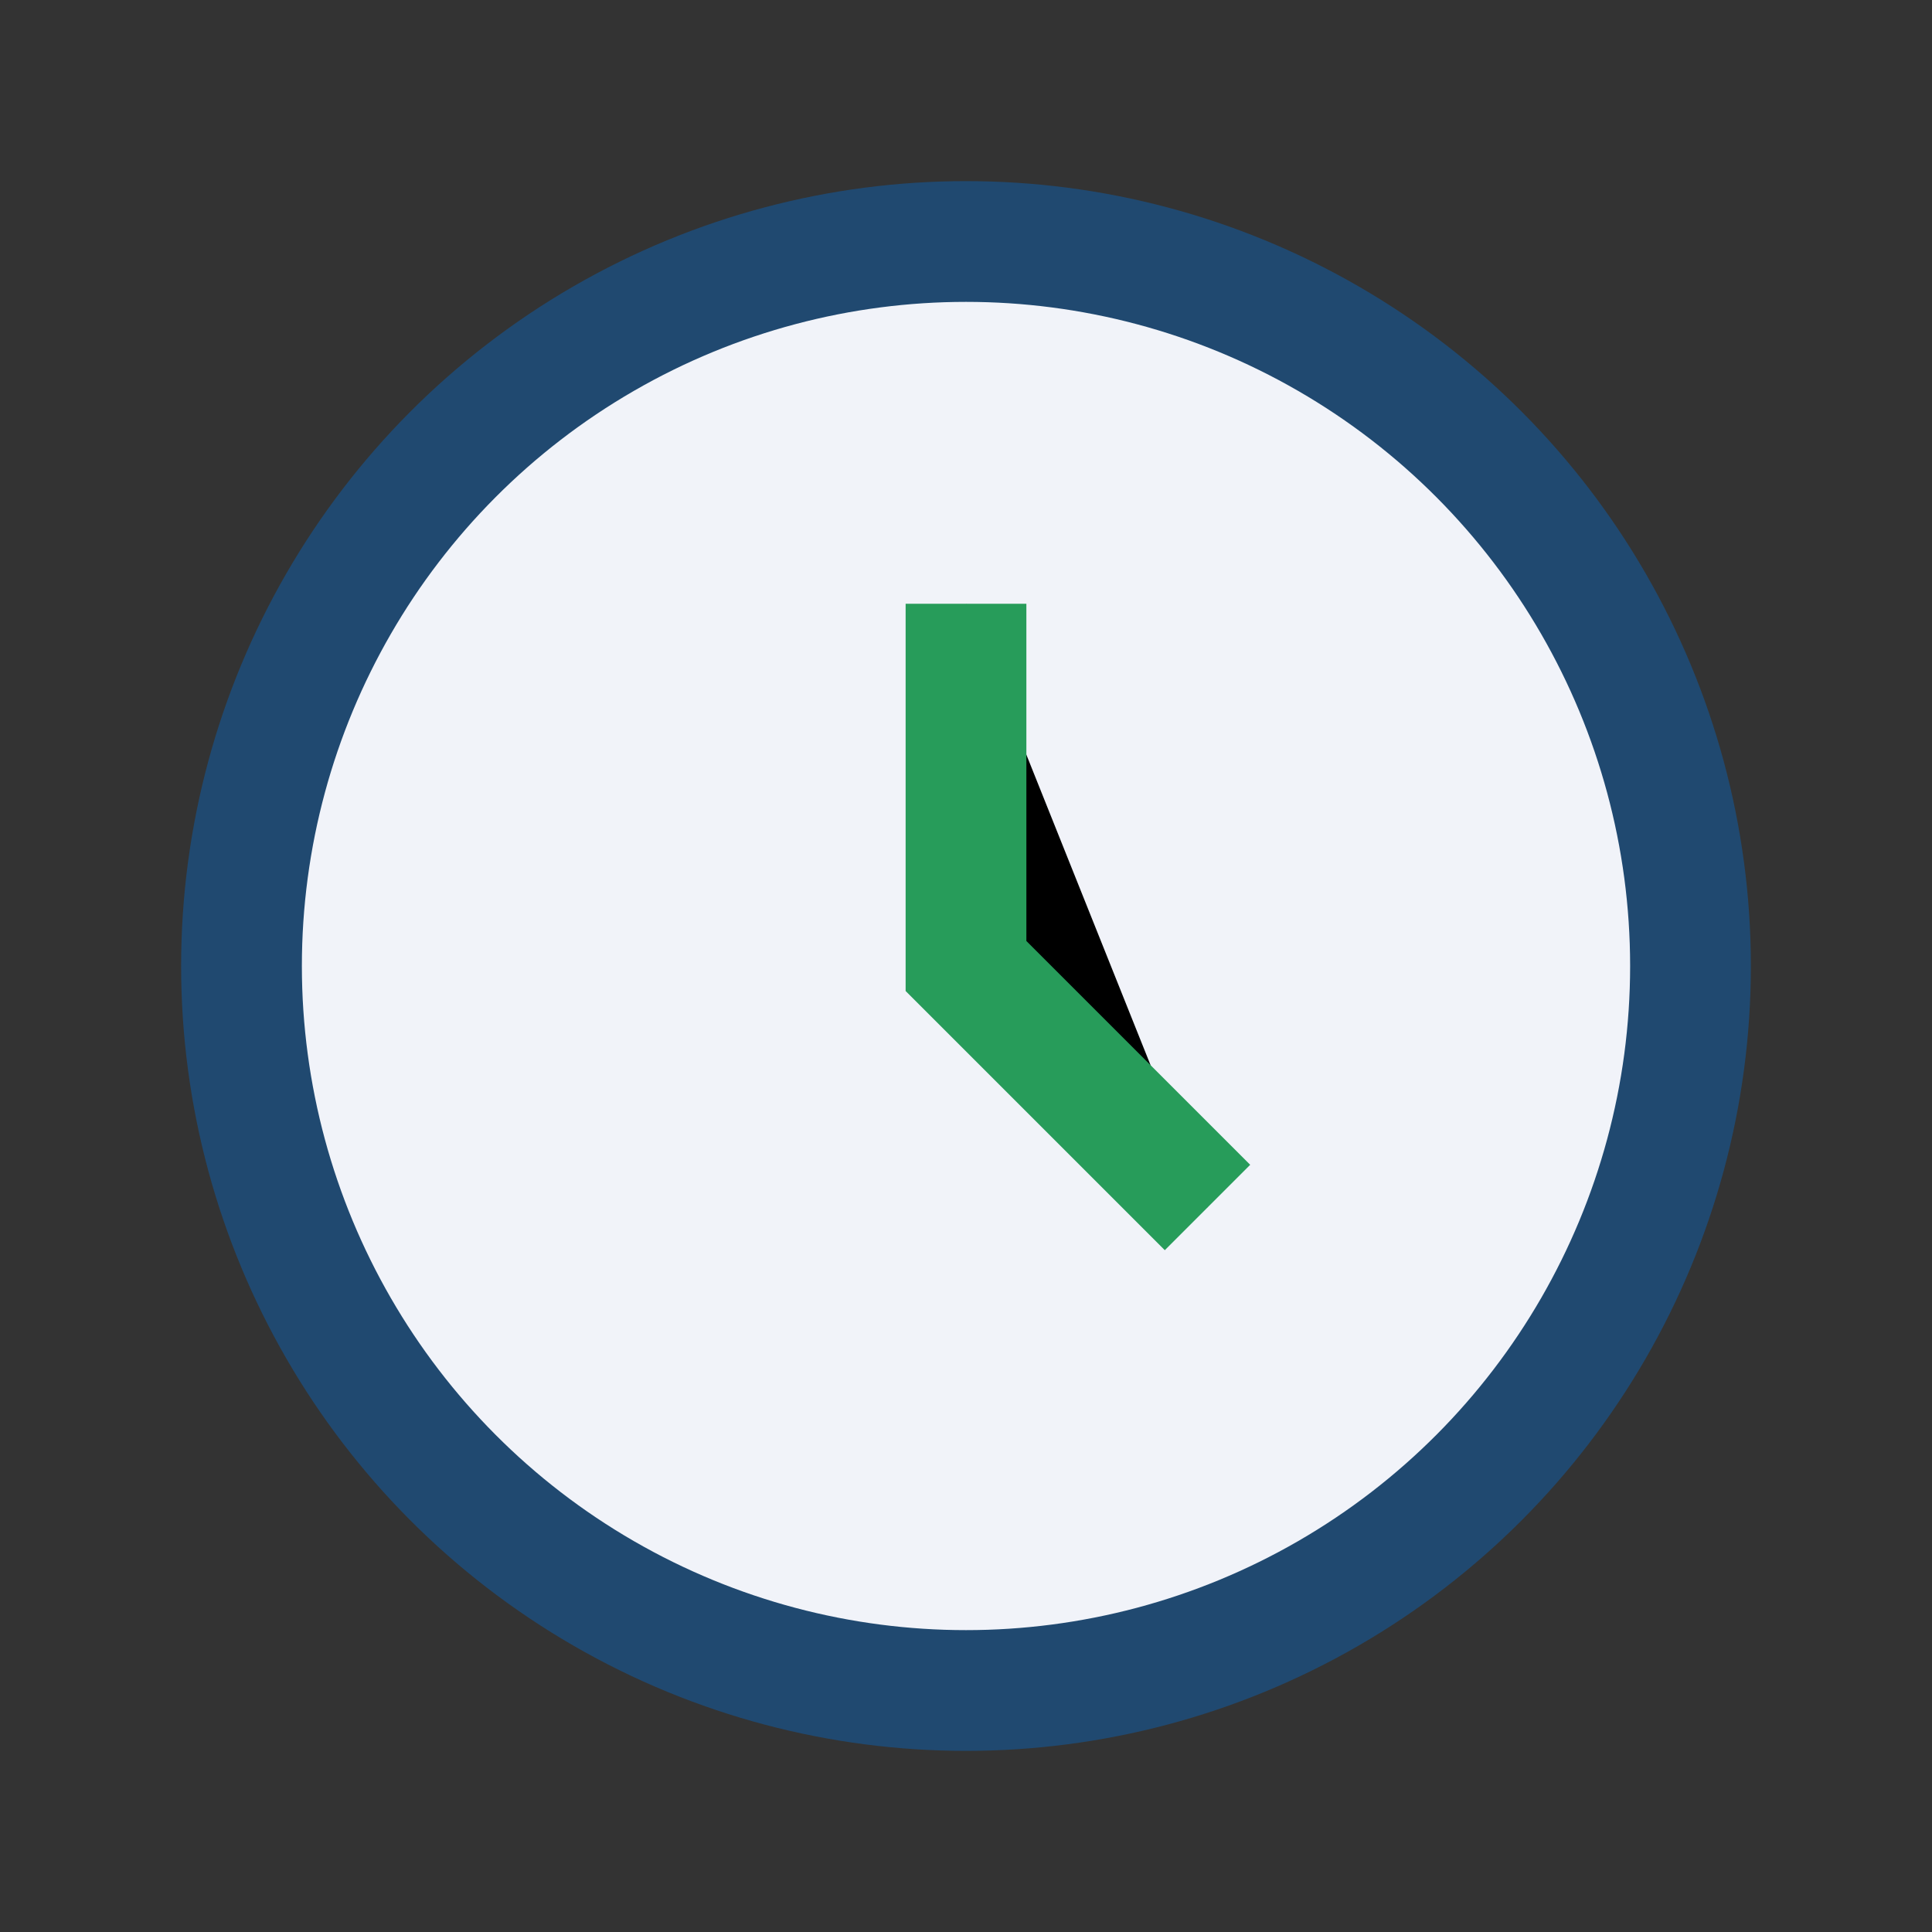
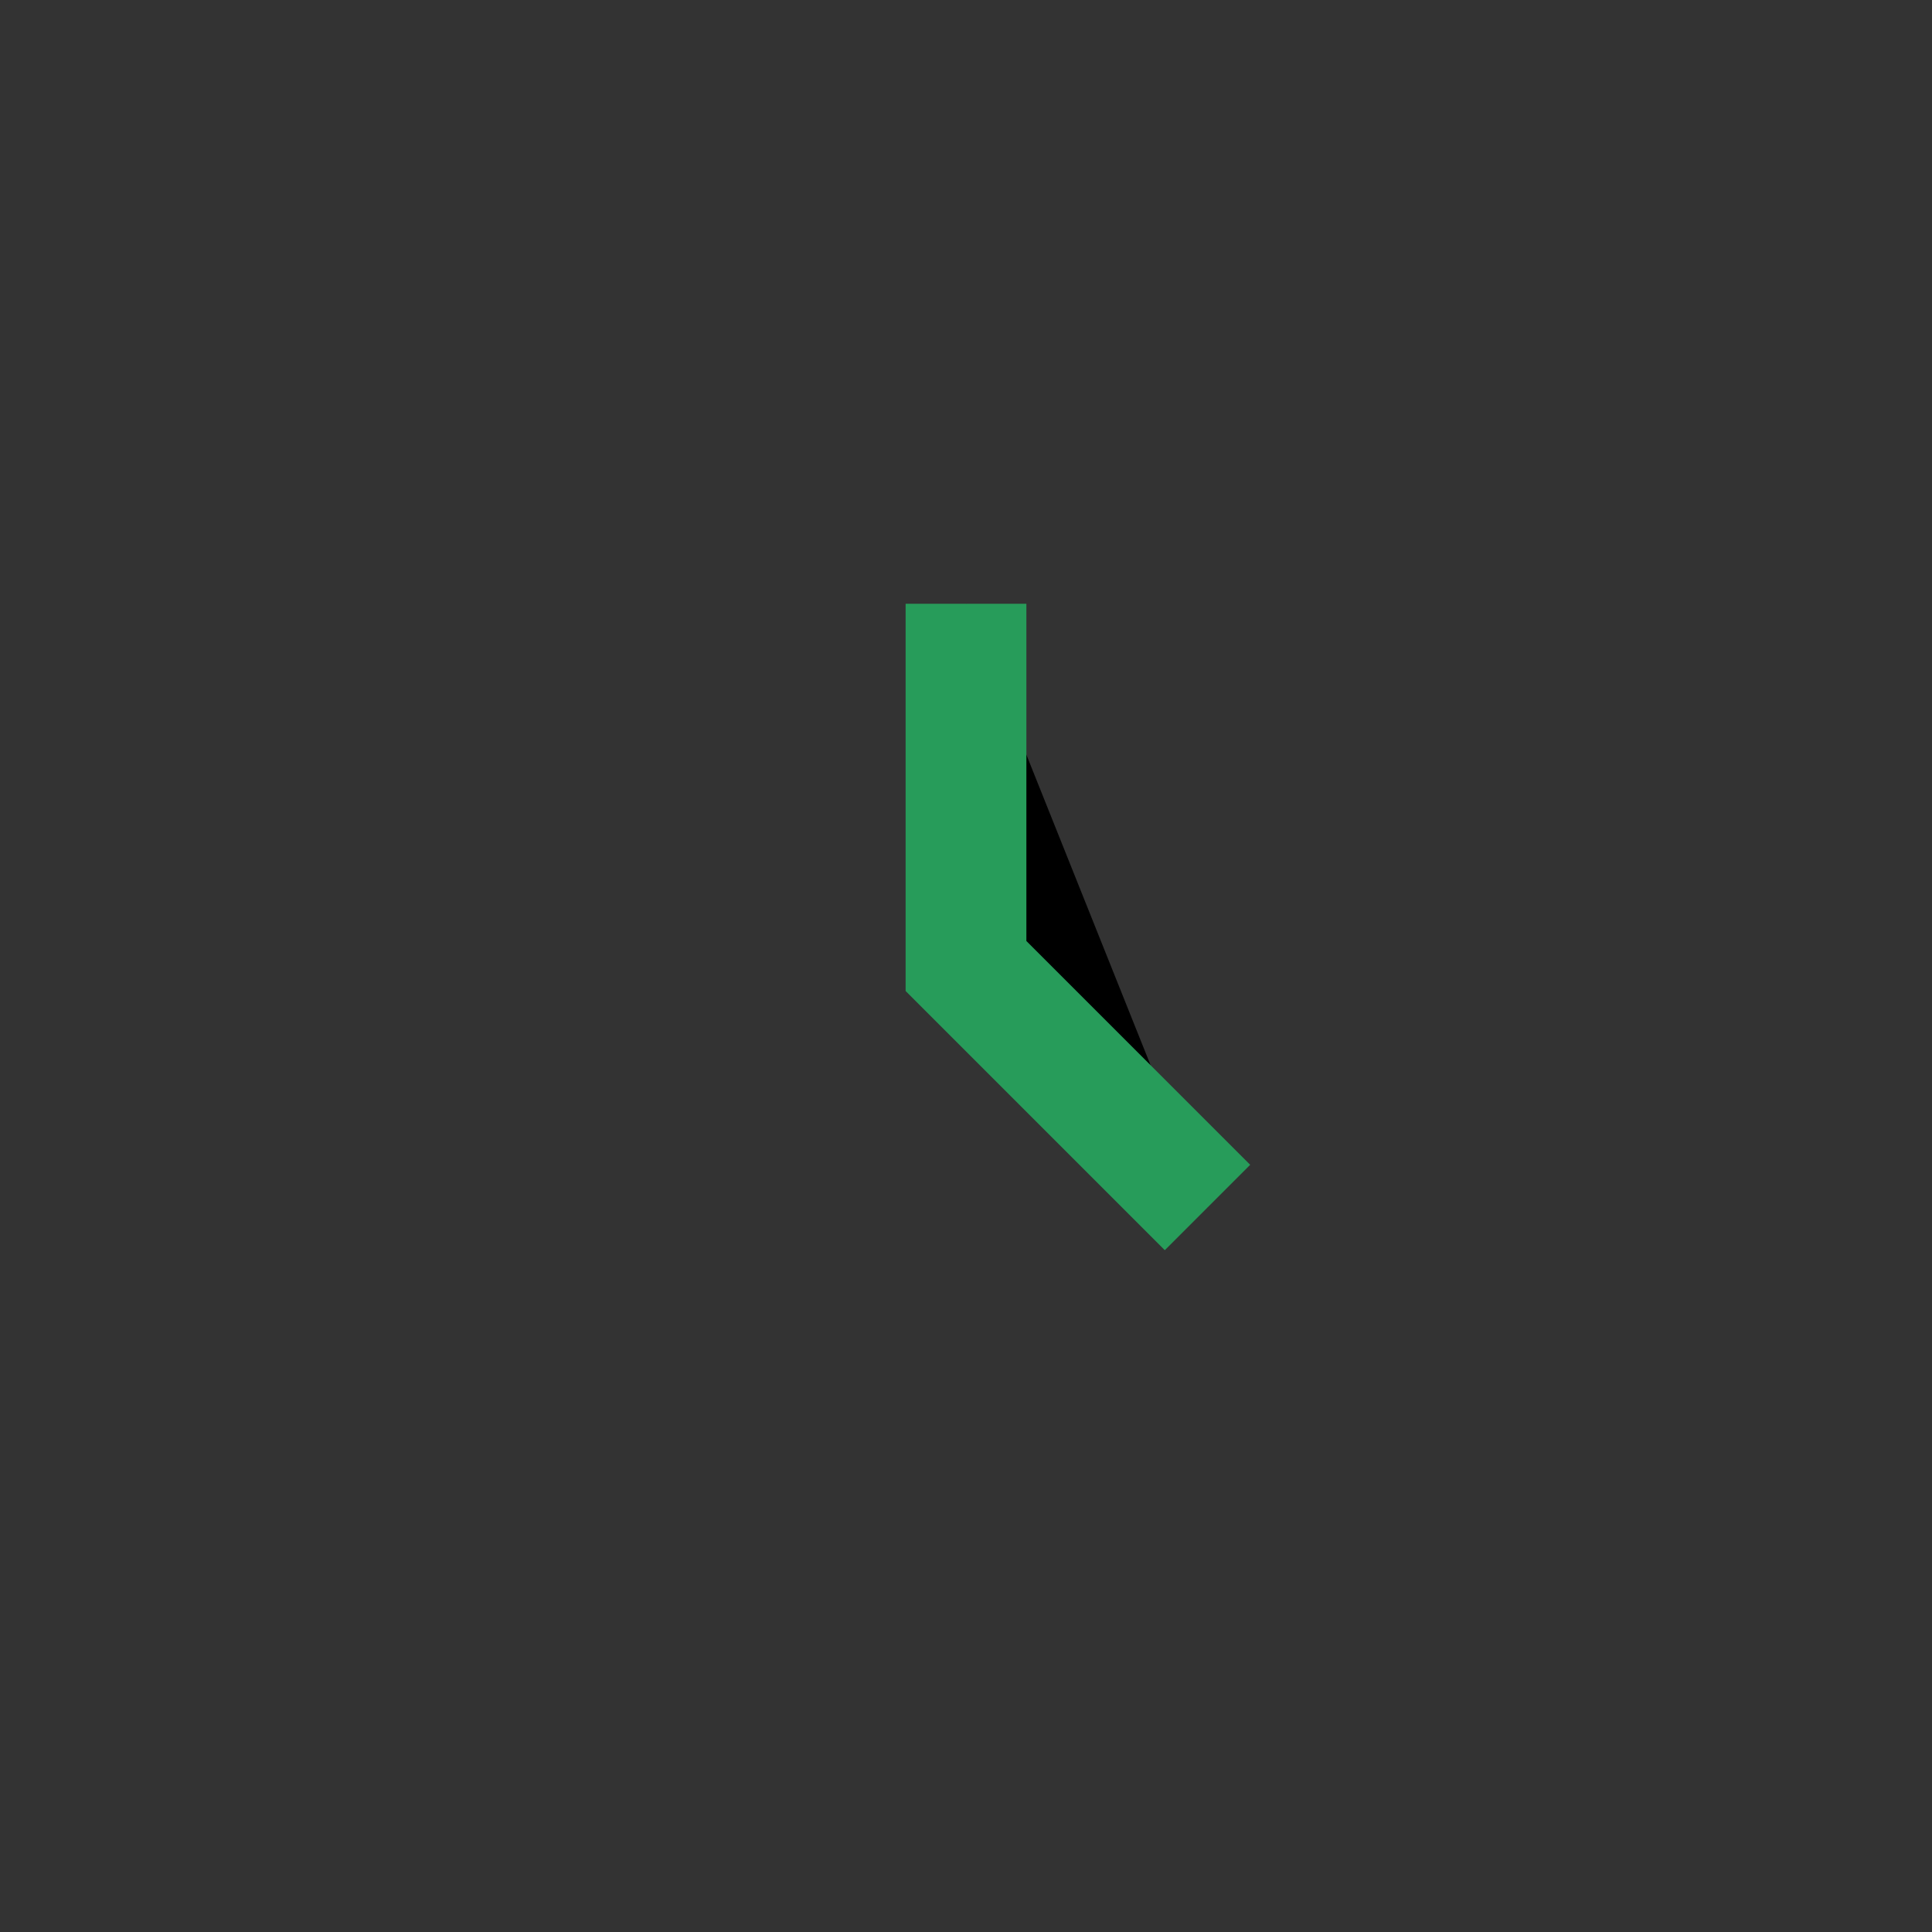
<svg xmlns="http://www.w3.org/2000/svg" width="32" height="32" viewBox="0 0 32 32">
  <rect x="0" y="0" width="32" height="32" fill="#333333" stroke="none" />
-   <circle cx="16" cy="16" r="12" fill="#F1F3F9" stroke="#204970" stroke-width="2" />
  <path d="M16 10v6l4 4" stroke="#279C5A" stroke-width="2" />
</svg>